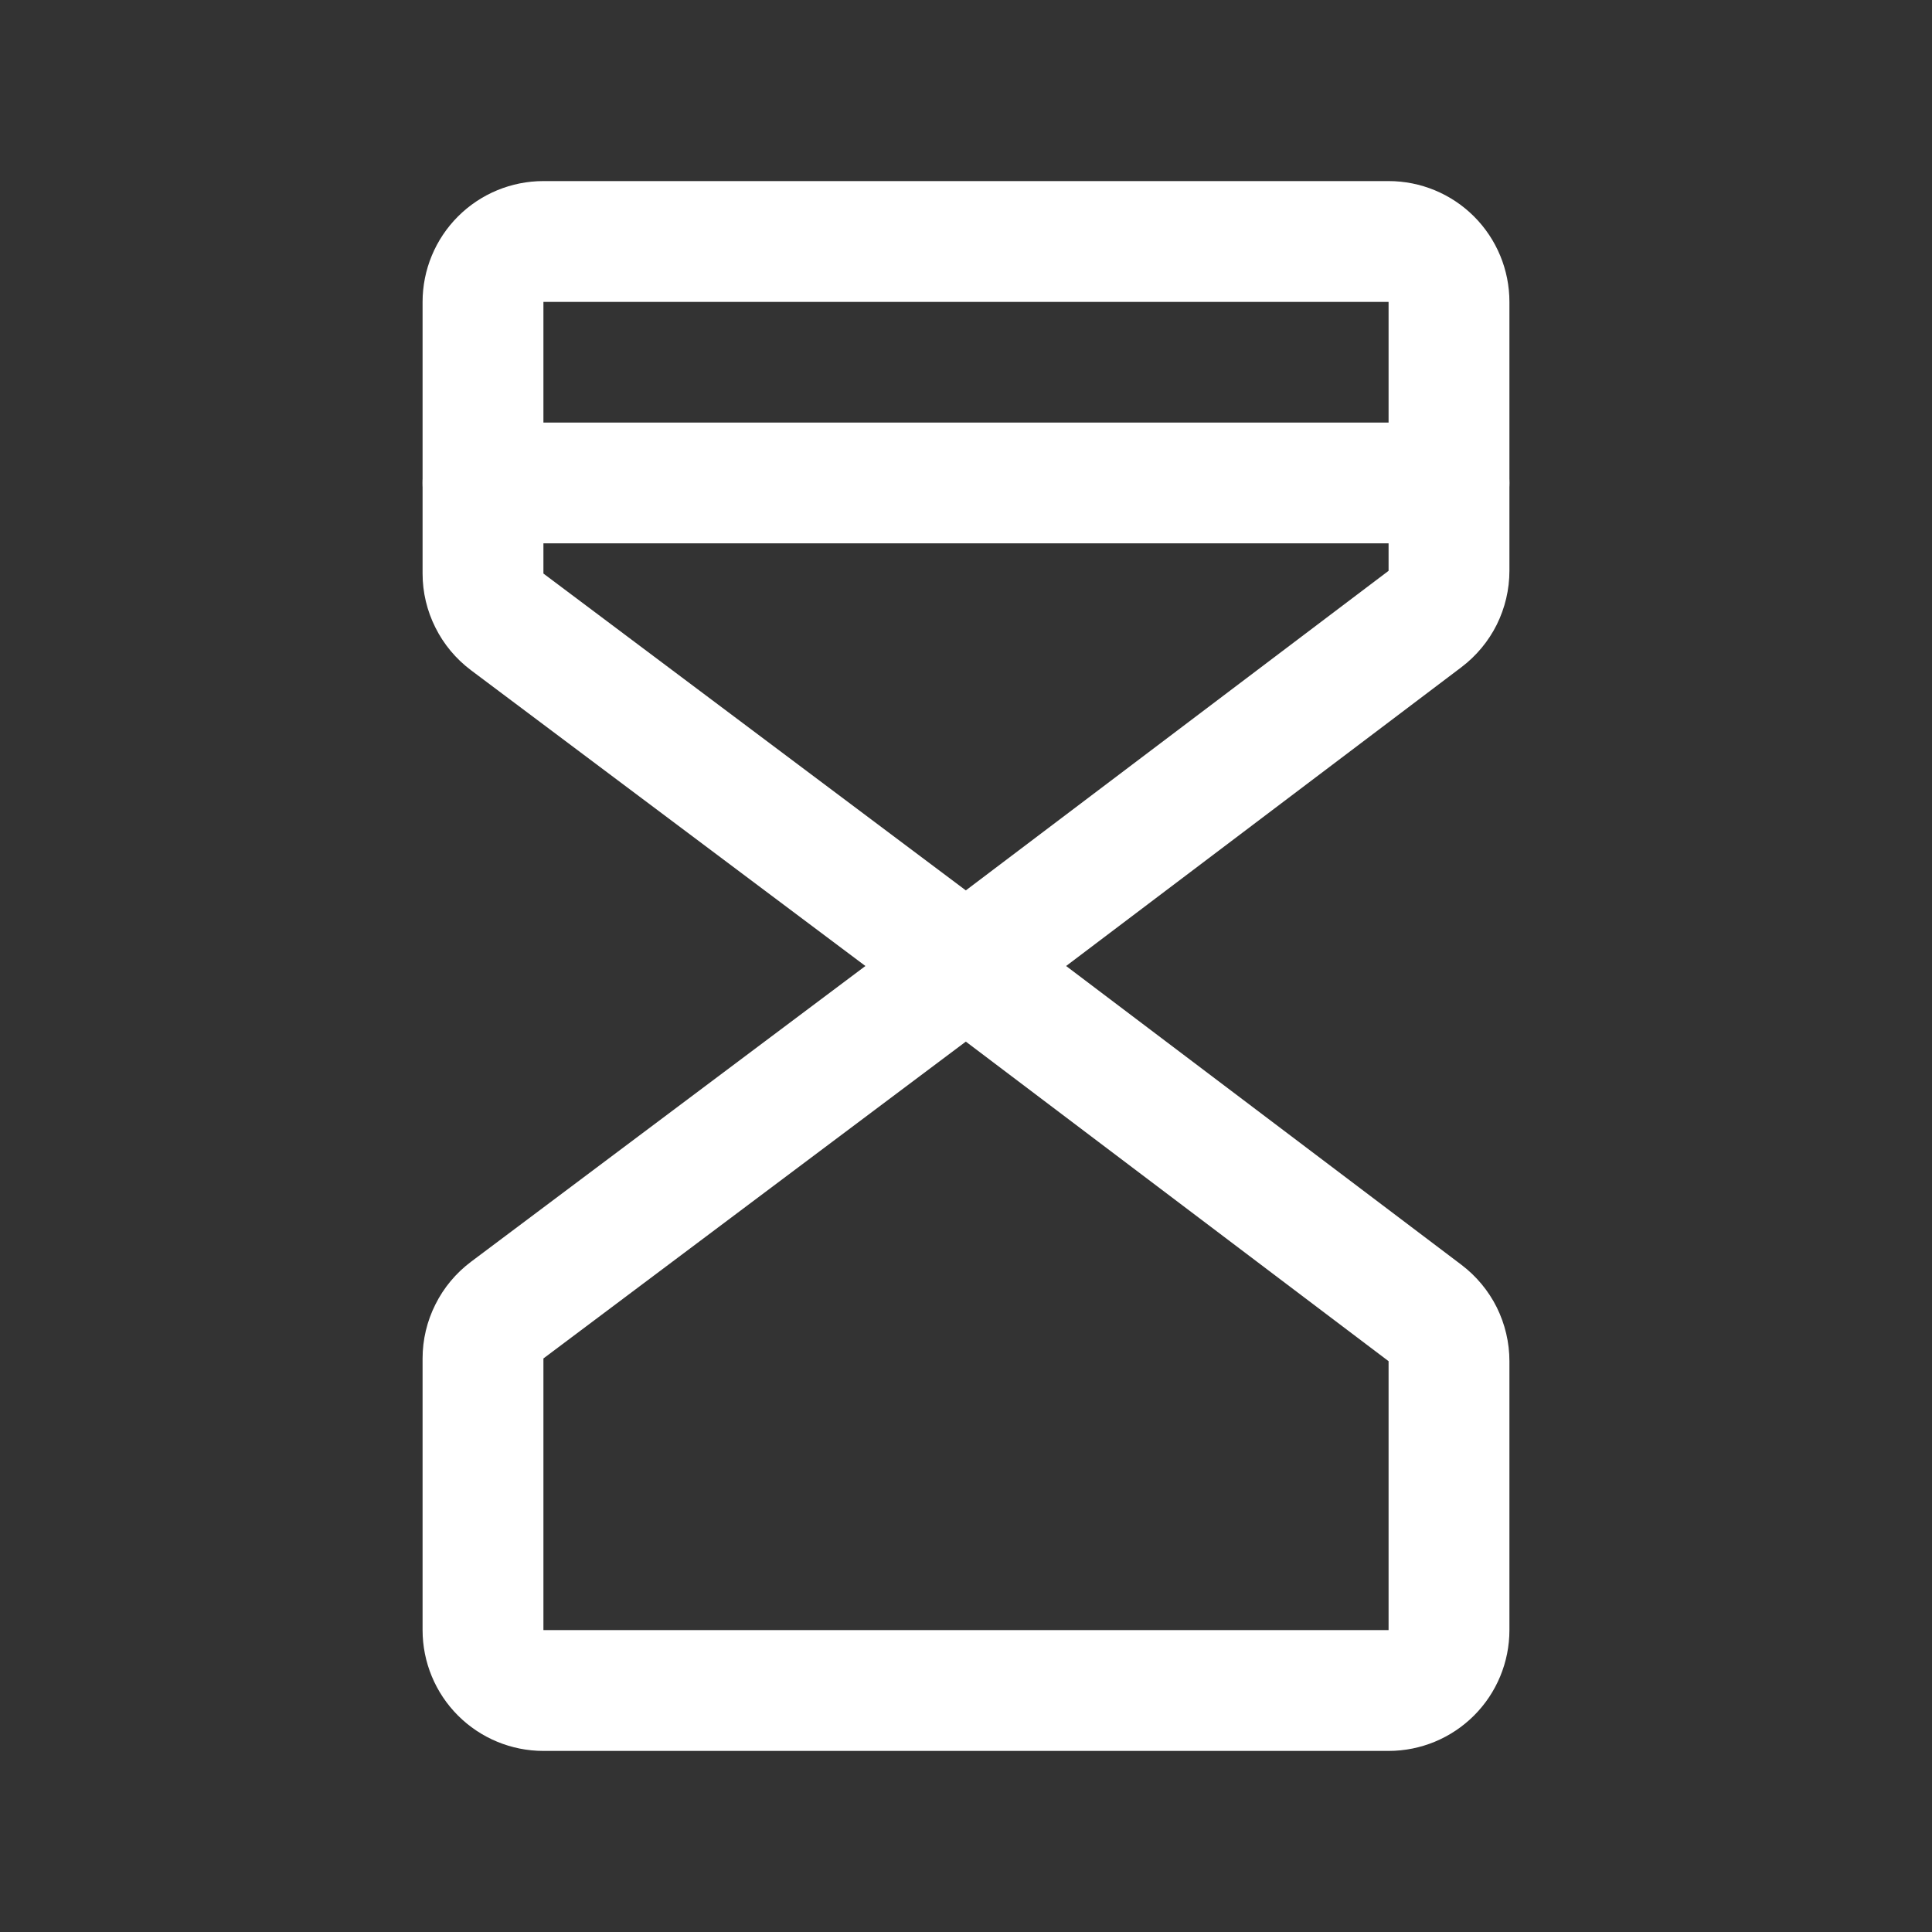
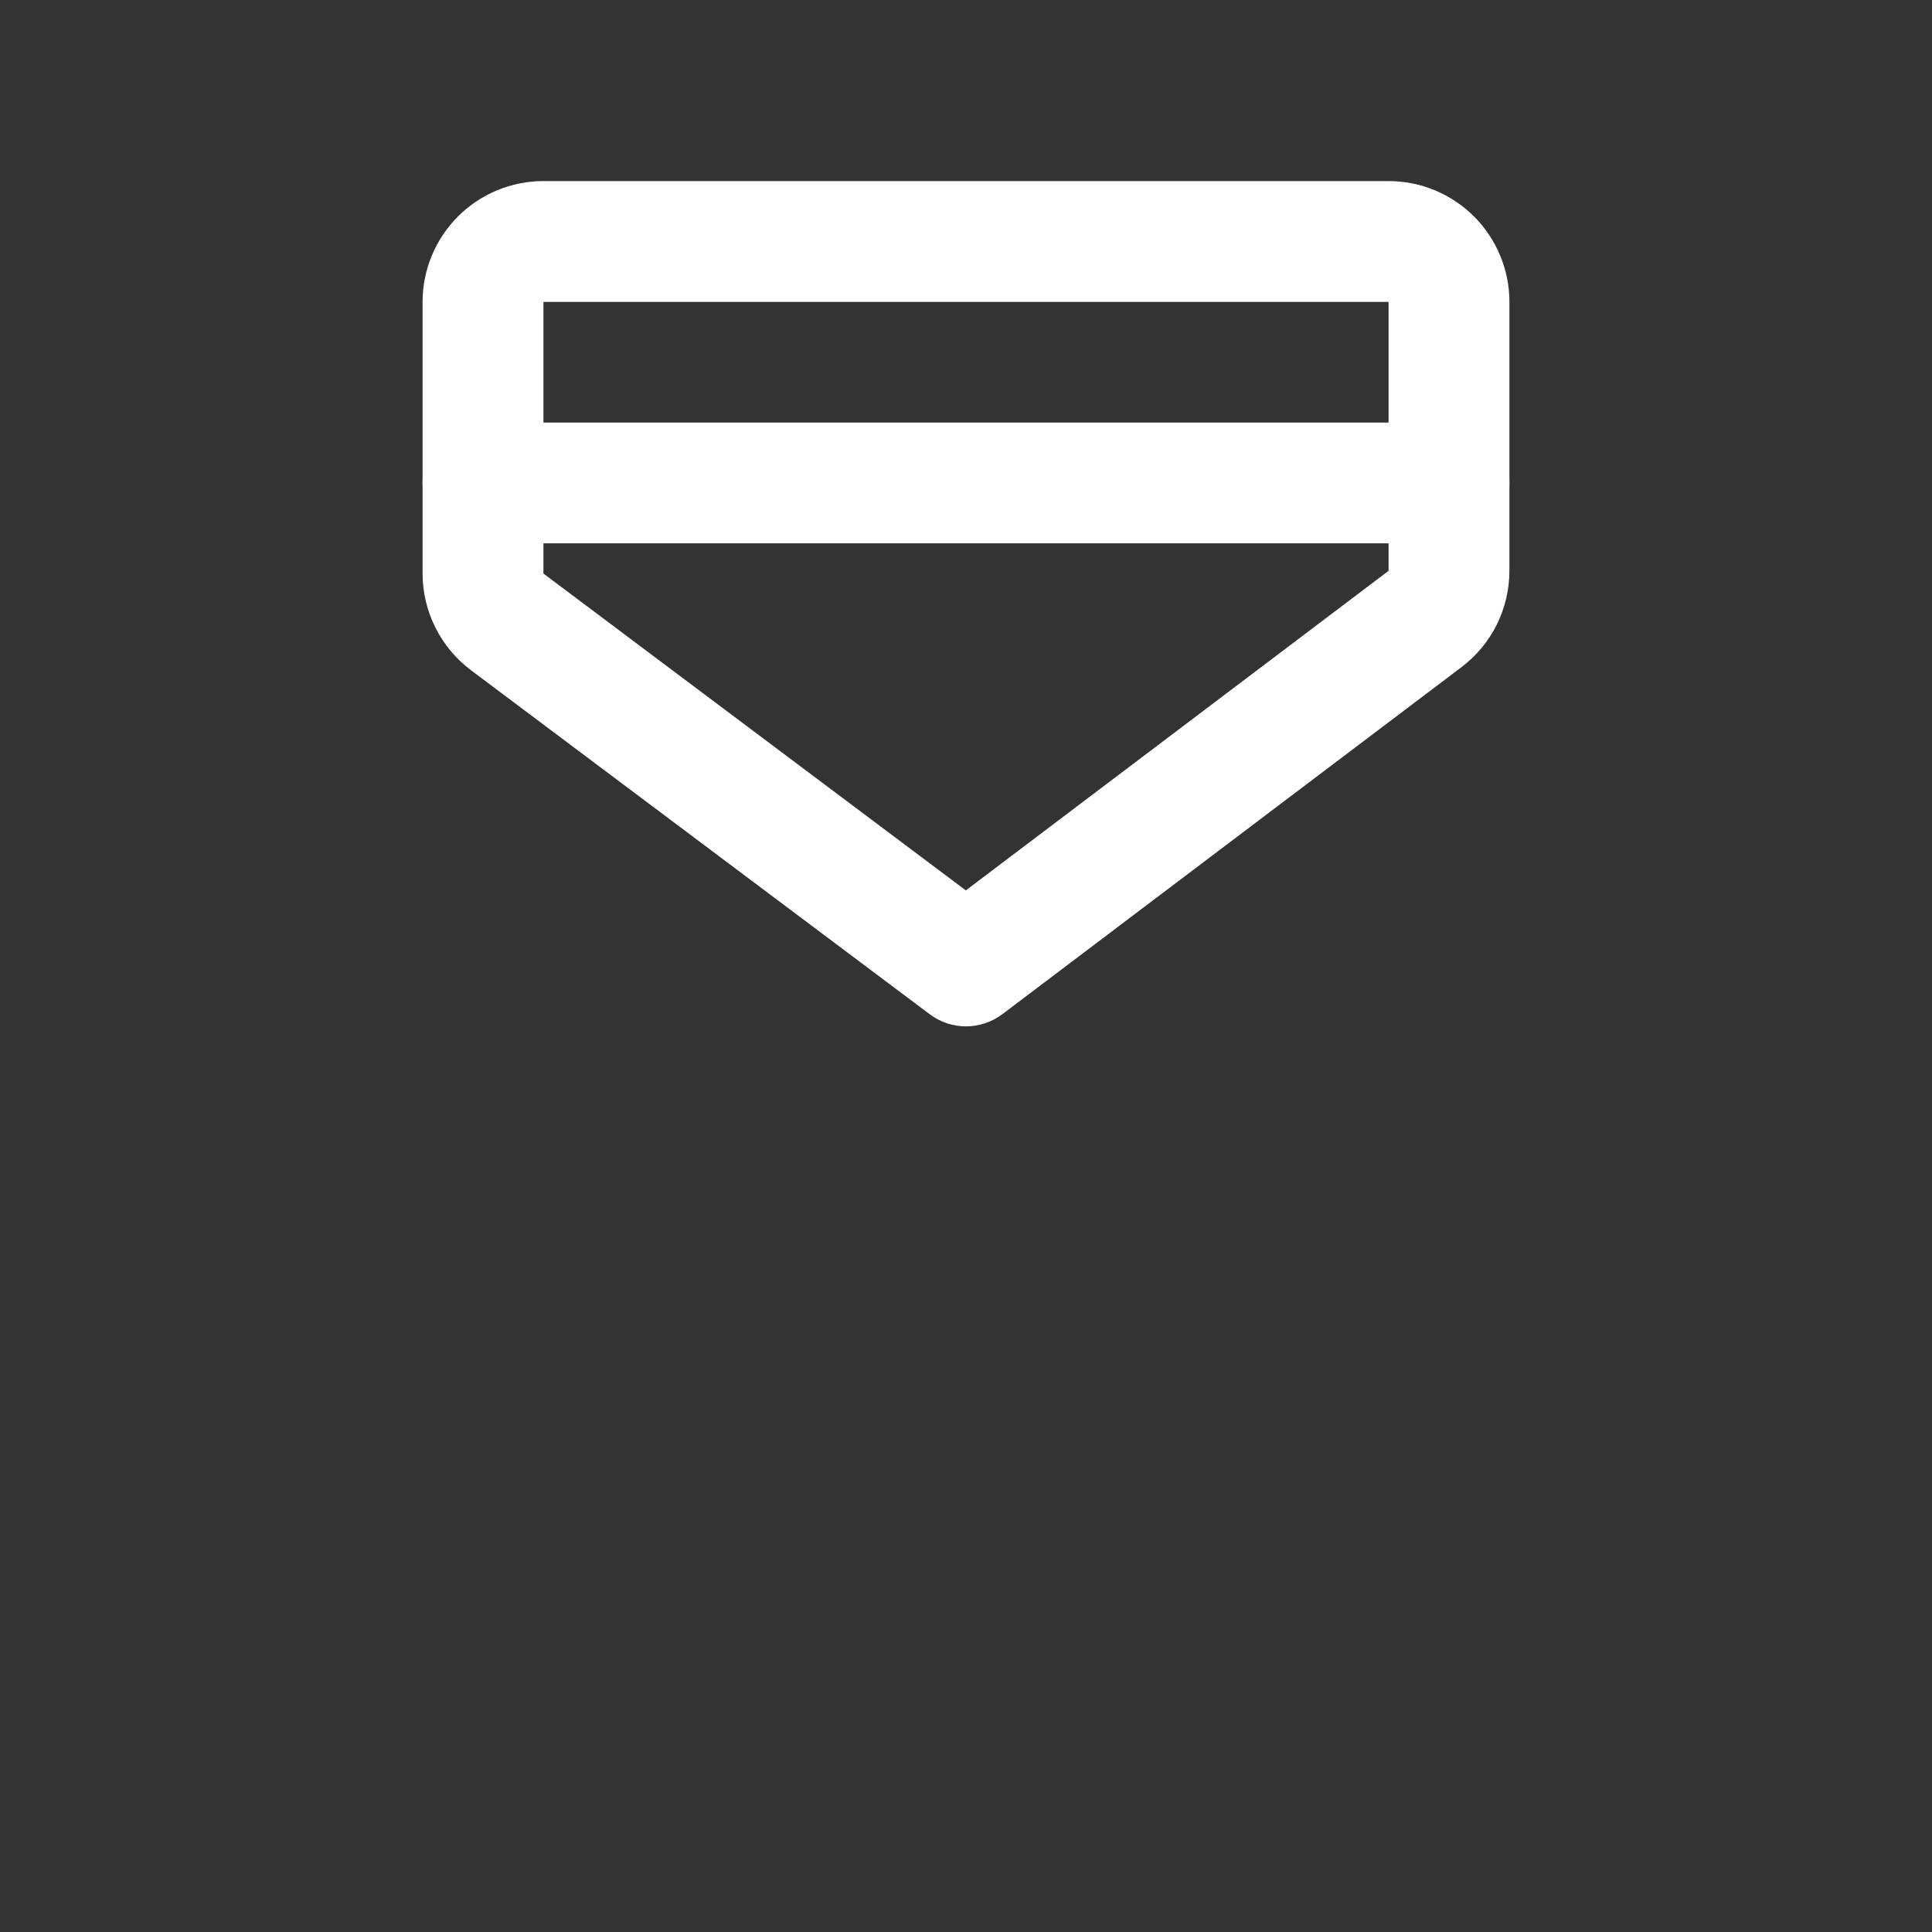
<svg xmlns="http://www.w3.org/2000/svg" width="22" height="22" viewBox="0 0 22 22" fill="none">
  <rect x="0" y="0" width="22" height="22" fill="#333333" stroke="none" />
  <path fill-rule="evenodd" clip-rule="evenodd" d="M5.215 2.465C5.473 2.207 5.823 2.062 6.188 2.062H15.812C16.177 2.062 16.527 2.207 16.785 2.465C17.043 2.723 17.188 3.073 17.188 3.438V6.5C17.188 6.713 17.138 6.923 17.044 7.113C16.949 7.303 16.811 7.469 16.642 7.597L11.415 11.548C11.17 11.733 10.833 11.734 10.588 11.55L5.362 7.631C5.192 7.503 5.053 7.337 4.958 7.146C4.862 6.955 4.812 6.745 4.812 6.531V3.438C4.812 3.073 4.957 2.723 5.215 2.465ZM15.812 3.438H6.188L6.188 6.531L10.998 10.139L15.812 6.5V3.438Z" fill="white" />
-   <path fill-rule="evenodd" clip-rule="evenodd" d="M10.588 10.45C10.833 10.266 11.17 10.267 11.415 10.452L16.642 14.403C16.811 14.531 16.949 14.697 17.044 14.887C17.138 15.077 17.188 15.287 17.188 15.5V18.562C17.188 18.927 17.043 19.277 16.785 19.535C16.527 19.793 16.177 19.938 15.812 19.938H6.188C5.823 19.938 5.473 19.793 5.215 19.535C4.957 19.277 4.812 18.927 4.812 18.562V15.469C4.812 15.255 4.862 15.045 4.958 14.854C5.053 14.663 5.192 14.497 5.362 14.369L10.588 10.45ZM10.998 11.861L6.188 15.469L6.188 18.562H15.812V15.5L10.998 11.861Z" fill="white" />
  <path fill-rule="evenodd" clip-rule="evenodd" d="M4.812 5.5C4.812 5.12 5.12 4.812 5.5 4.812H16.5C16.88 4.812 17.188 5.12 17.188 5.5C17.188 5.879 16.88 6.187 16.5 6.187H5.5C5.12 6.187 4.812 5.879 4.812 5.5Z" fill="white" />
</svg>